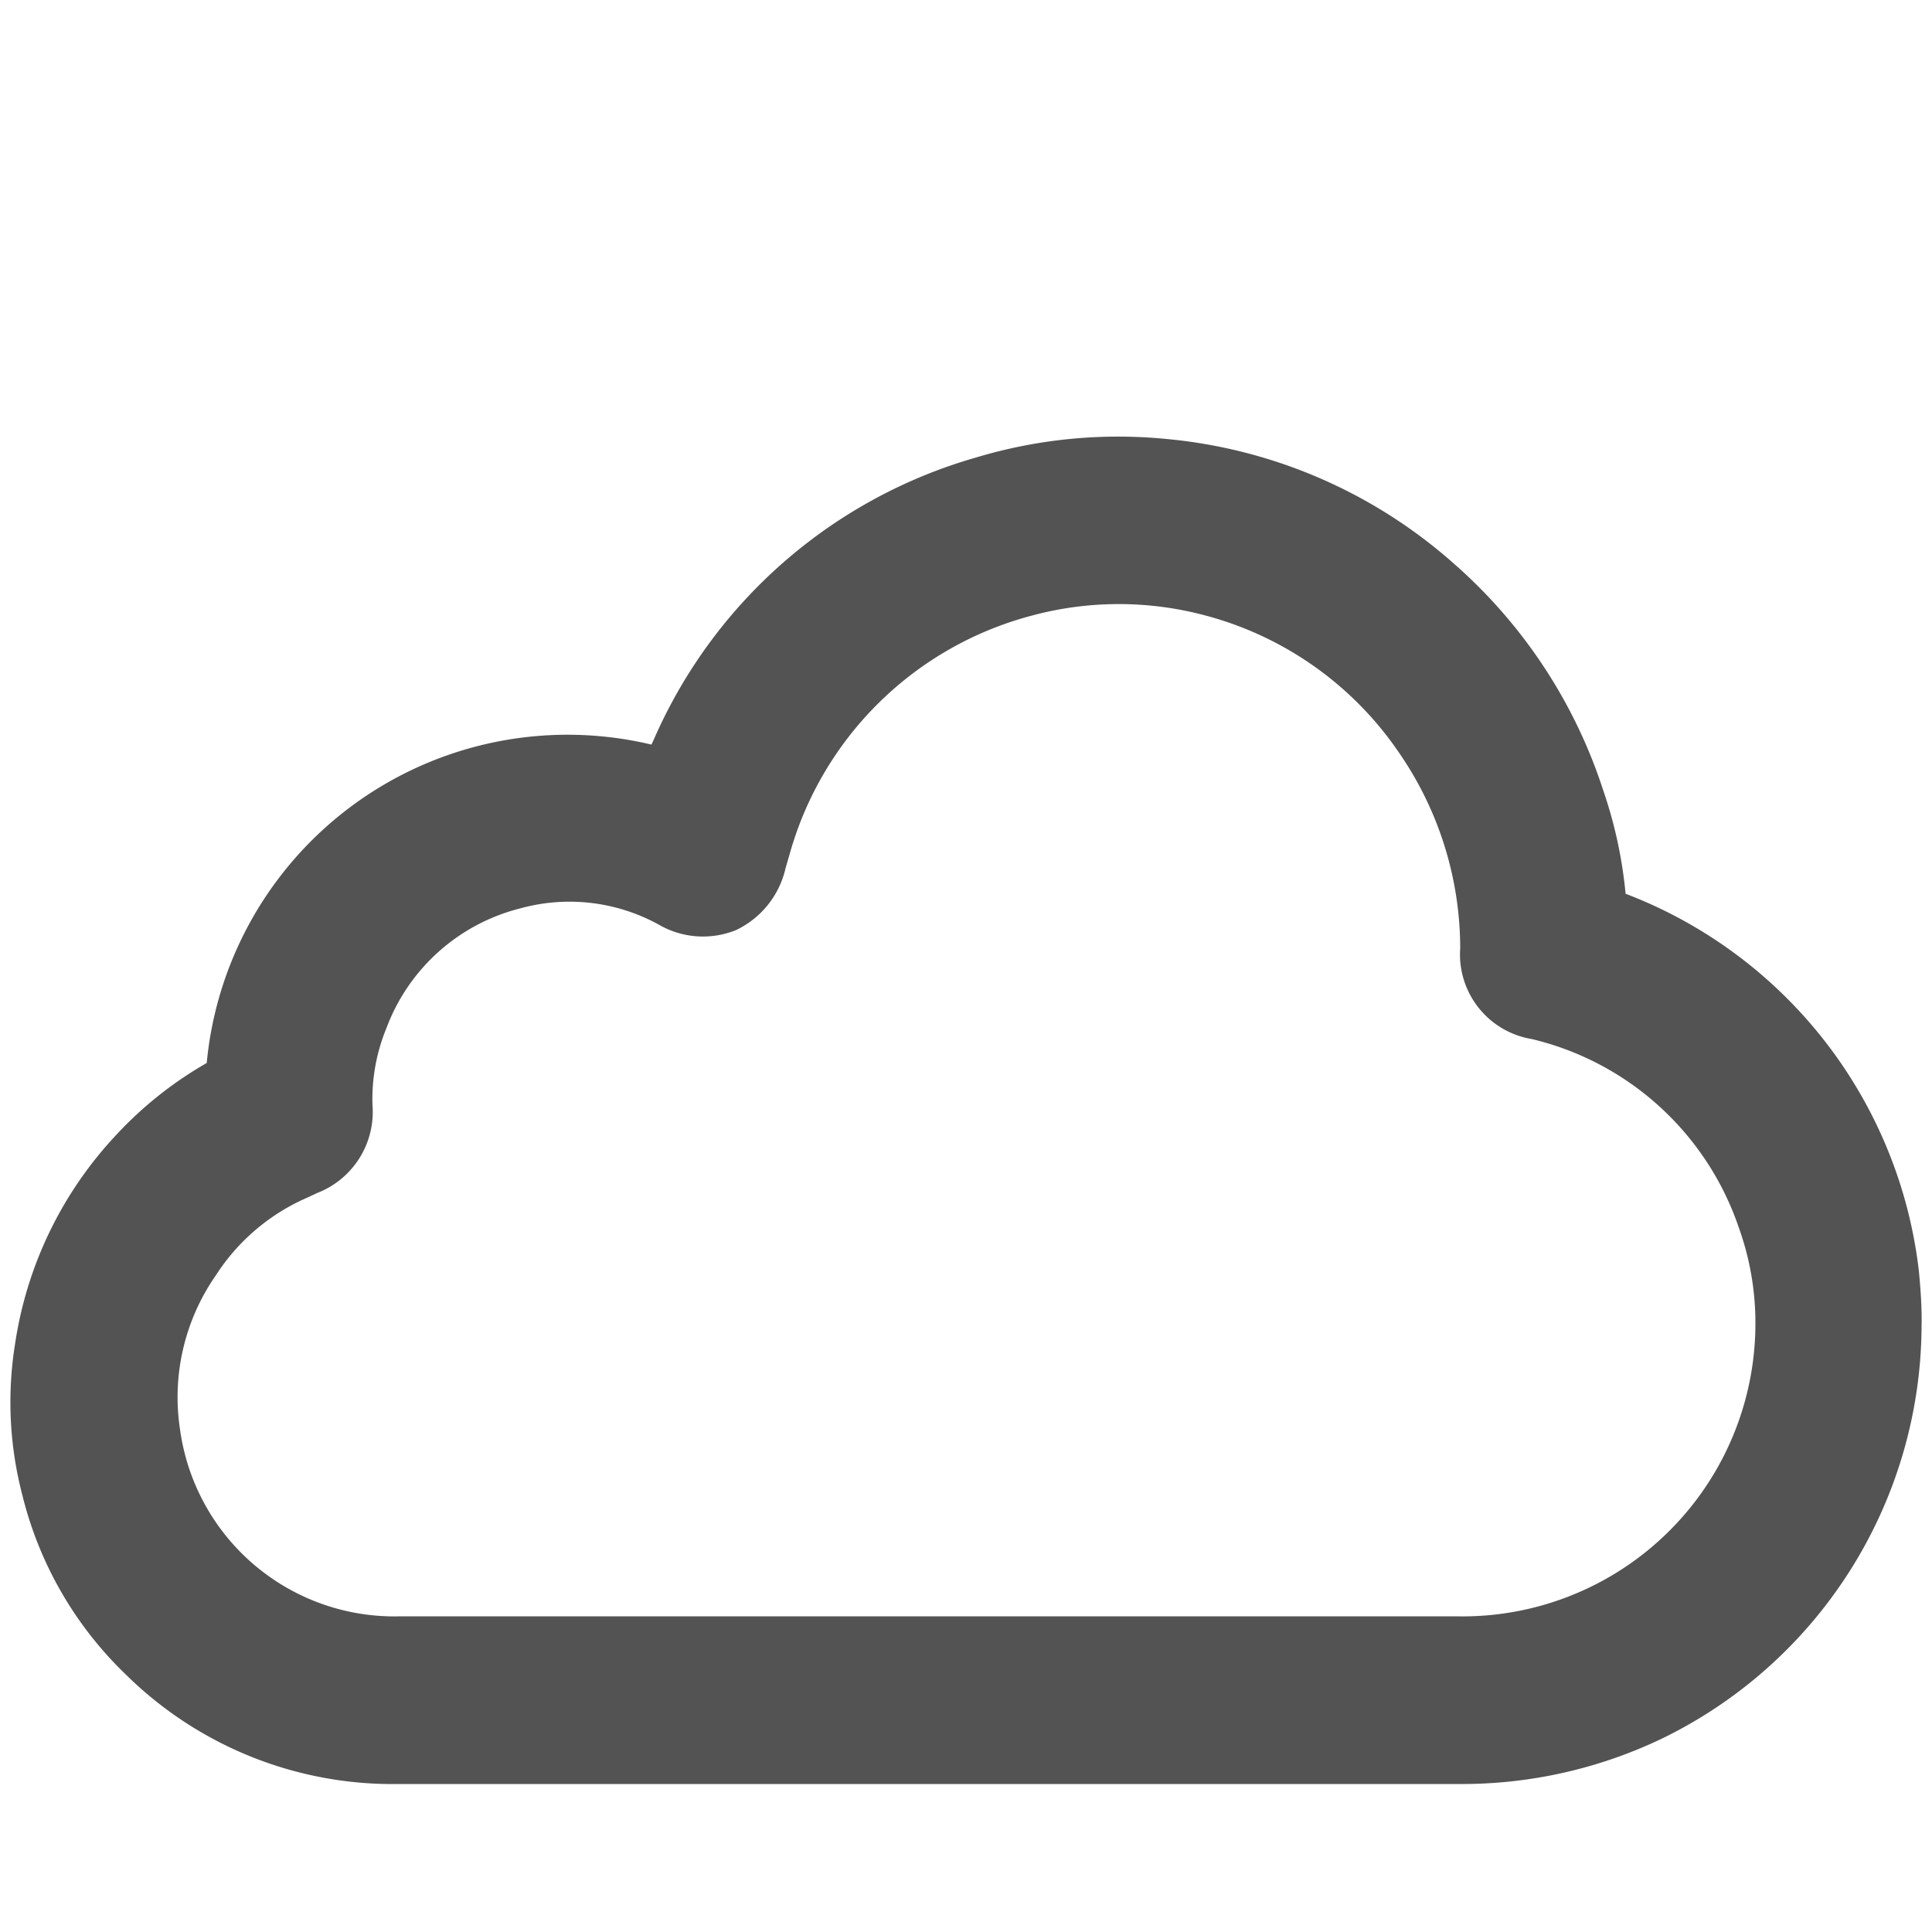
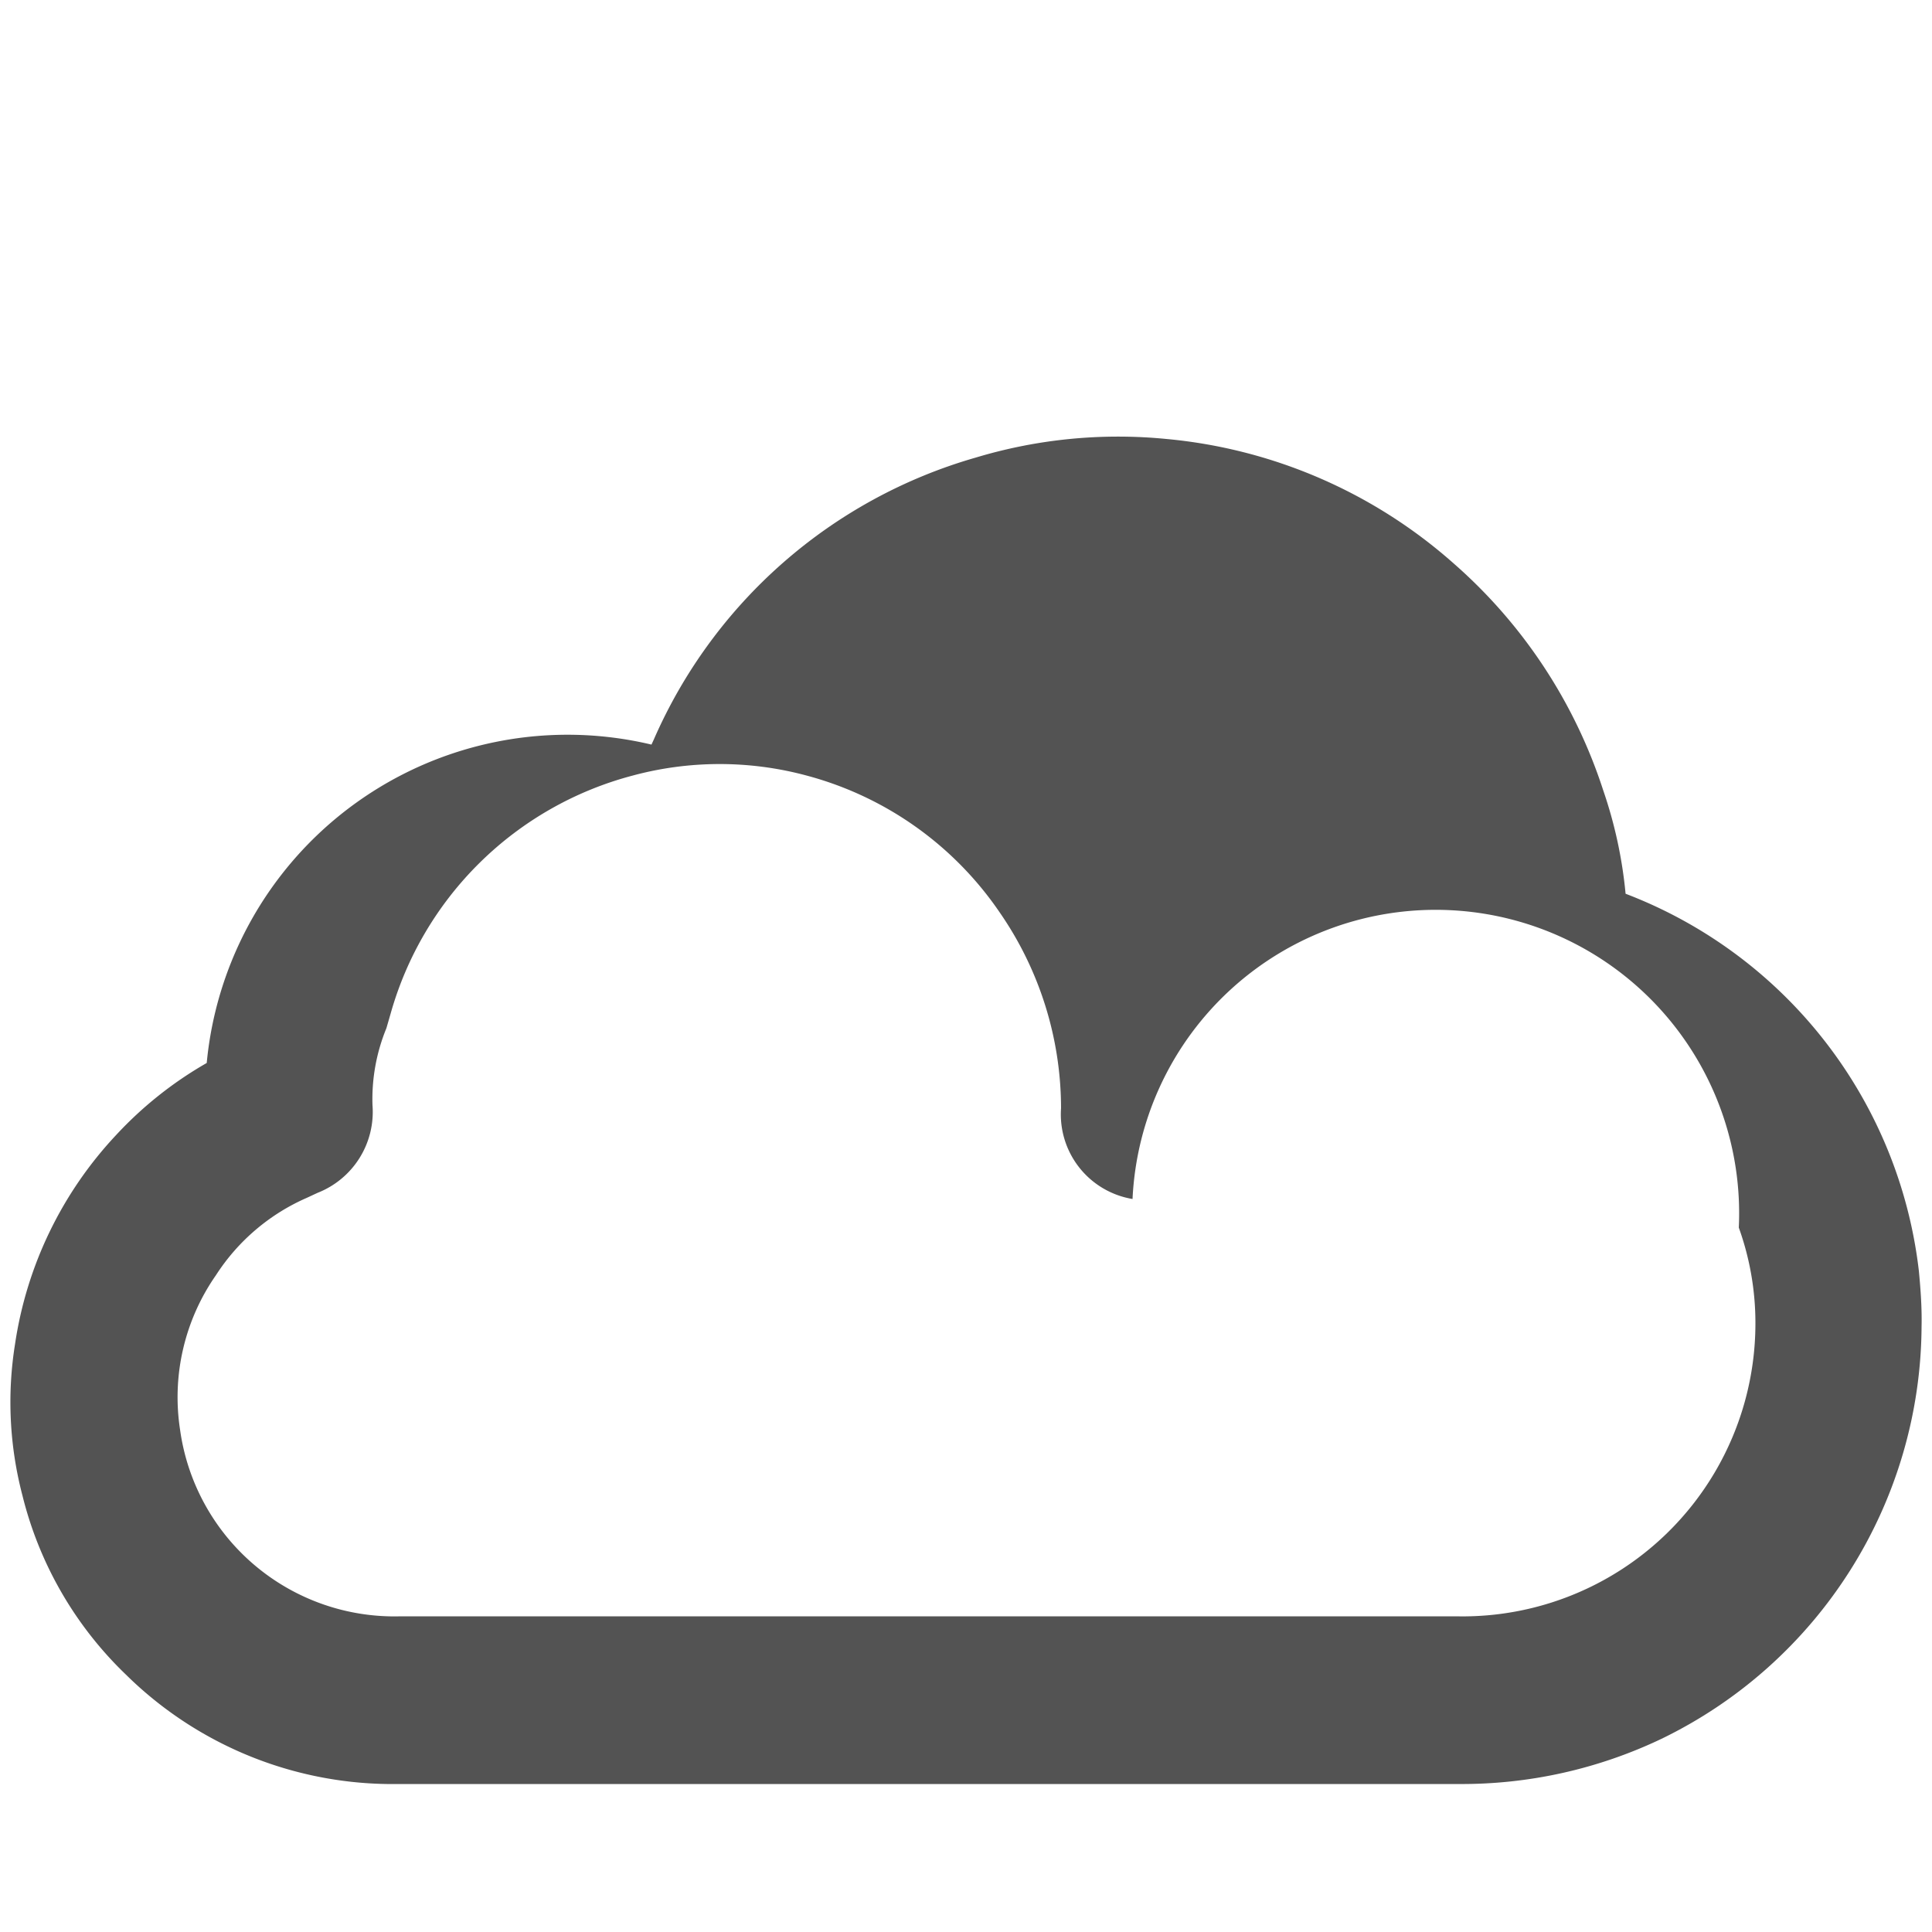
<svg xmlns="http://www.w3.org/2000/svg" id="ac4350e3-79b0-4b68-b815-6ae2bf341355" data-name="Capa 1" viewBox="0 0 50 50">
  <defs>
    <style>.bd8160de-1b65-469a-84f0-8c0d24bf5aae{fill:#535353;}</style>
  </defs>
-   <path class="bd8160de-1b65-469a-84f0-8c0d24bf5aae" d="M49.66,32.89h0a11.92,11.92,0,0,0-7.59-9.76,11.54,11.54,0,0,0-.58-2.68,13.21,13.21,0,0,0-3.86-5.86,13,13,0,0,0-7.45-3.23,12.77,12.77,0,0,0-4.92.48,13,13,0,0,0-8.34,7.3l-.06.13A9.38,9.38,0,0,0,5.35,27.51,9.9,9.9,0,0,0,3,29.38a10.06,10.06,0,0,0-2.61,5.4A9.51,9.51,0,0,0,.58,38.7a9.62,9.62,0,0,0,2.68,4.64,9.83,9.83,0,0,0,7.07,2.83c5.83,0,11.66,0,17.49,0h9.91A12,12,0,0,0,43,45a11.93,11.93,0,0,0,6.73-10.67C49.74,33.88,49.71,33.41,49.66,32.89ZM10,26.61a5,5,0,0,1,3.46-3.1,4.79,4.79,0,0,1,3.59.42,2.28,2.28,0,0,0,2,.14,2.35,2.35,0,0,0,1.28-1.6l.11-.38a8.85,8.85,0,0,1,6.27-6.16,8.65,8.65,0,0,1,4.49,0,8.78,8.78,0,0,1,5,3.54,8.92,8.92,0,0,1,1.59,5.07,2.22,2.22,0,0,0,1.85,2.35A7.49,7.49,0,0,1,45,31.77a7.29,7.29,0,0,1,.43,2.49,7.58,7.58,0,0,1-7.75,7.57H10.37A5.6,5.6,0,0,1,4.66,37a5.52,5.52,0,0,1,.93-4,5.34,5.34,0,0,1,2.35-2l.28-.13a2.25,2.25,0,0,0,1.42-2.27A4.83,4.83,0,0,1,10,26.61Z" />
+   <path class="bd8160de-1b65-469a-84f0-8c0d24bf5aae" d="M49.66,32.89h0a11.92,11.92,0,0,0-7.59-9.76,11.54,11.54,0,0,0-.58-2.68,13.21,13.21,0,0,0-3.86-5.86,13,13,0,0,0-7.45-3.23,12.77,12.77,0,0,0-4.92.48,13,13,0,0,0-8.34,7.3l-.06.13A9.38,9.38,0,0,0,5.35,27.51,9.9,9.9,0,0,0,3,29.38a10.06,10.06,0,0,0-2.61,5.4A9.51,9.51,0,0,0,.58,38.7a9.62,9.62,0,0,0,2.68,4.64,9.83,9.83,0,0,0,7.07,2.83c5.83,0,11.66,0,17.49,0h9.91A12,12,0,0,0,43,45a11.93,11.93,0,0,0,6.73-10.67C49.74,33.88,49.71,33.41,49.66,32.89ZM10,26.61l.11-.38a8.85,8.85,0,0,1,6.27-6.16,8.65,8.65,0,0,1,4.49,0,8.78,8.78,0,0,1,5,3.54,8.92,8.92,0,0,1,1.59,5.07,2.22,2.22,0,0,0,1.85,2.35A7.49,7.49,0,0,1,45,31.77a7.29,7.29,0,0,1,.43,2.49,7.58,7.58,0,0,1-7.75,7.57H10.37A5.6,5.6,0,0,1,4.66,37a5.52,5.52,0,0,1,.93-4,5.34,5.34,0,0,1,2.35-2l.28-.13a2.25,2.25,0,0,0,1.42-2.27A4.83,4.83,0,0,1,10,26.61Z" />
</svg>